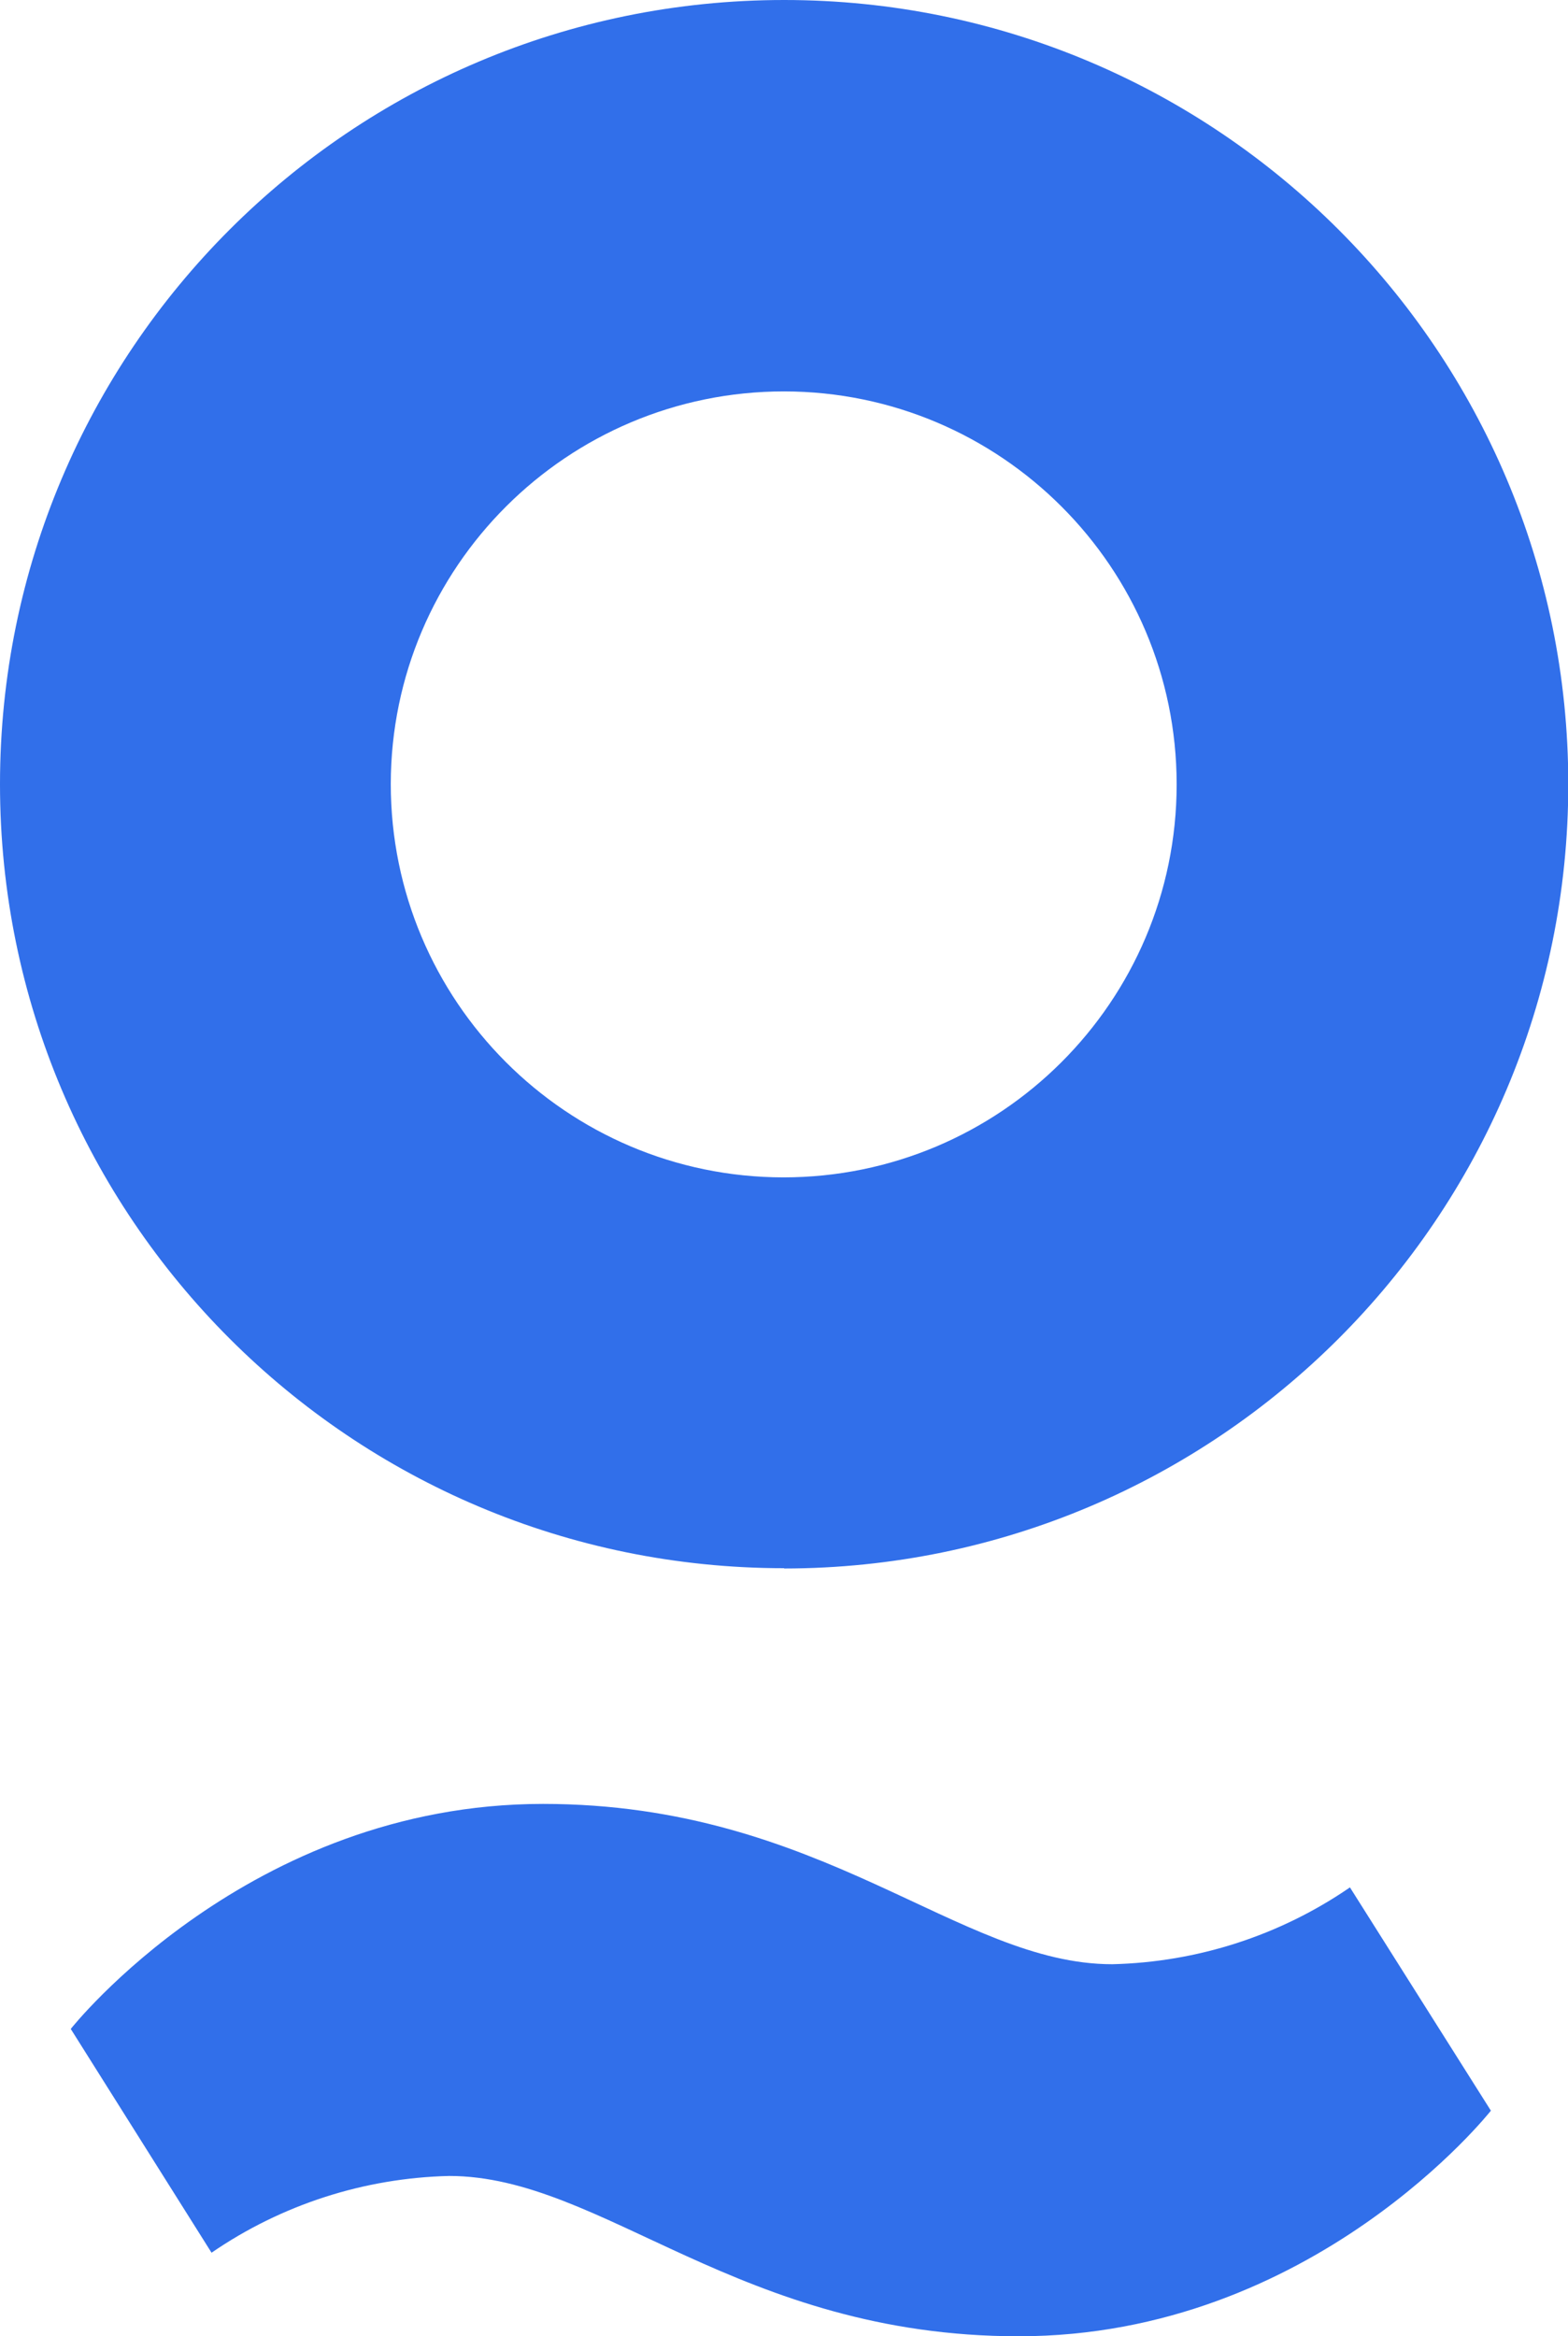
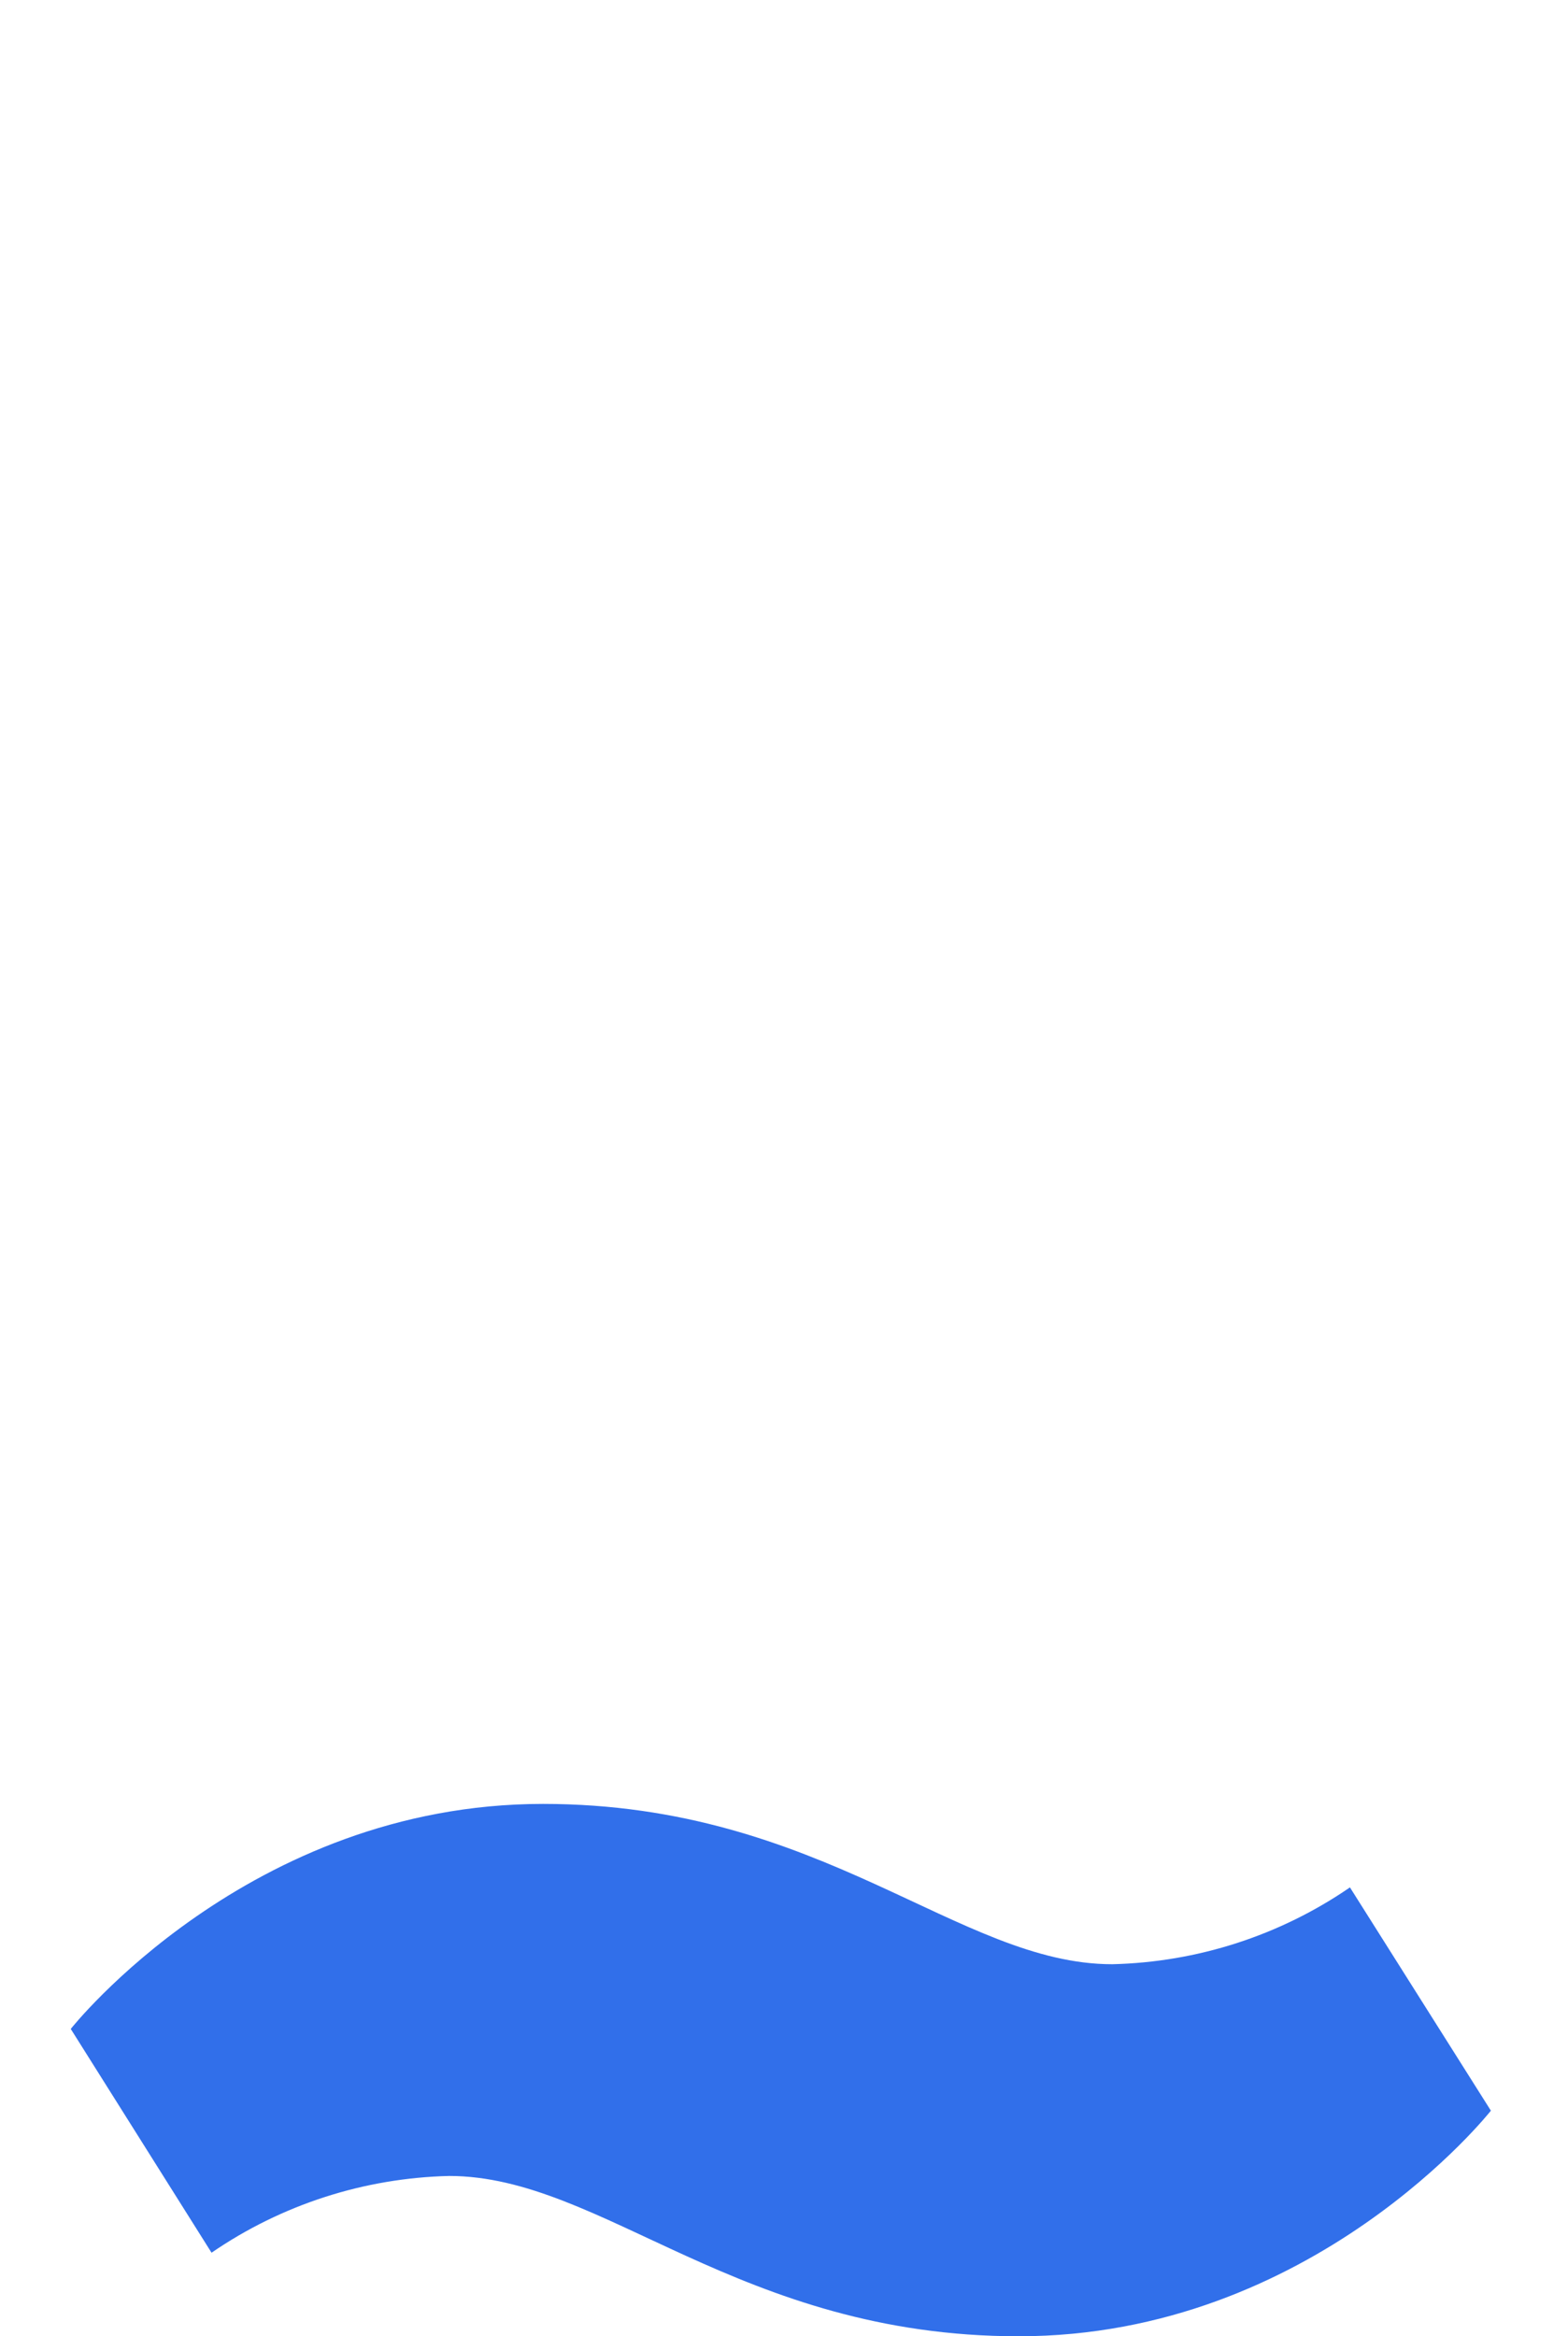
<svg xmlns="http://www.w3.org/2000/svg" id="a" viewBox="0 0 54.29 80.88">
  <defs>
    <style>.b{fill:#316fea;}</style>
  </defs>
-   <path class="b" d="M27.15,54.29C12.15,54.29,0,42.14,0,27.15,0,12.15,12.15,0,27.15,0c14.99,0,27.15,12.15,27.15,27.15,0,14.99-12.16,27.14-27.15,27.15Zm0-40.74c-7.51,0-13.61,6.08-13.62,13.59,0,7.51,6.08,13.61,13.59,13.62,7.51,0,13.61-6.08,13.62-13.59,0,0,0-.02,0-.03-.01-7.5-6.09-13.58-13.59-13.59Z" />
  <path class="b" d="M7.32,77.99c2.43-1.67,5.29-2.59,8.23-2.66,5.32,0,10.03,5.55,19.72,5.55,10.2,0,16.35-7.81,16.35-7.81l-4.88-7.73c-2.43,1.67-5.29,2.59-8.23,2.66-5.32,0-10.02-5.55-19.71-5.55-10.2,0-16.35,7.79-16.35,7.79l4.87,7.74Z" />
</svg>